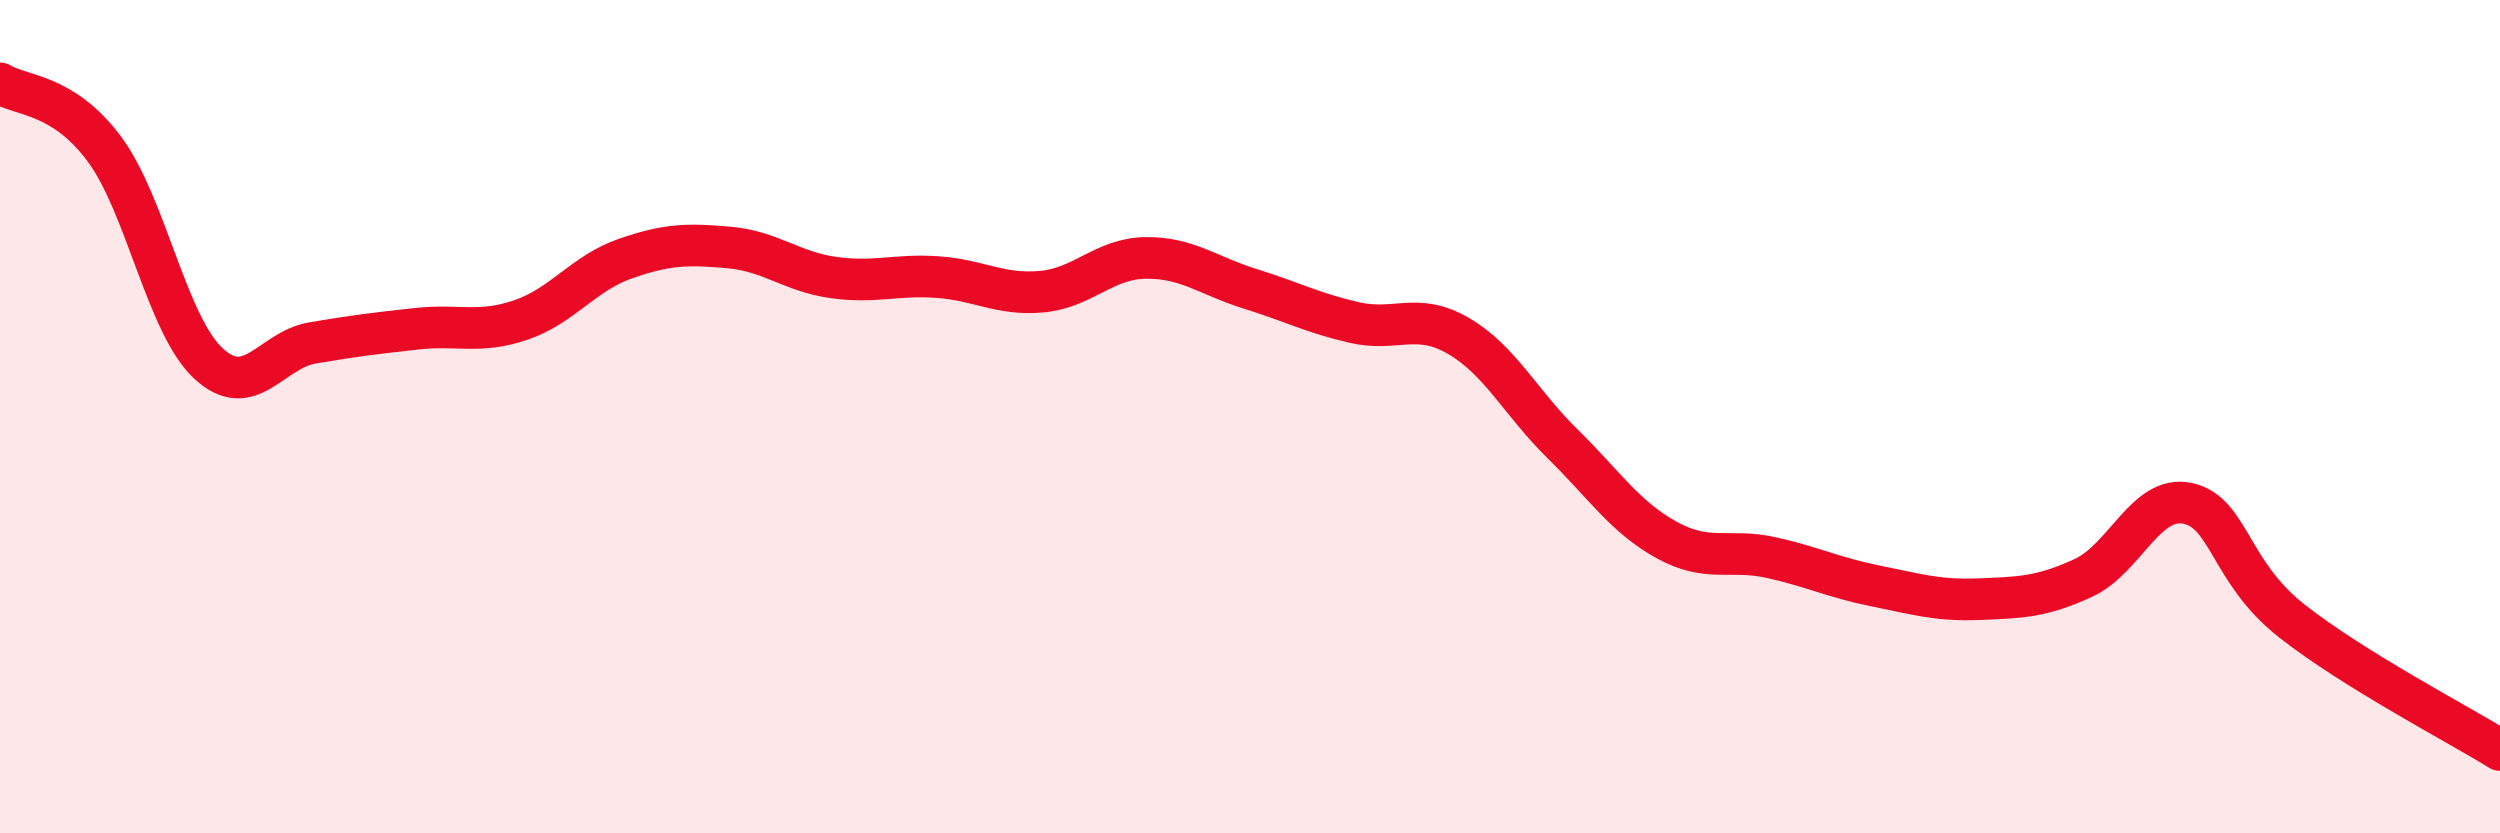
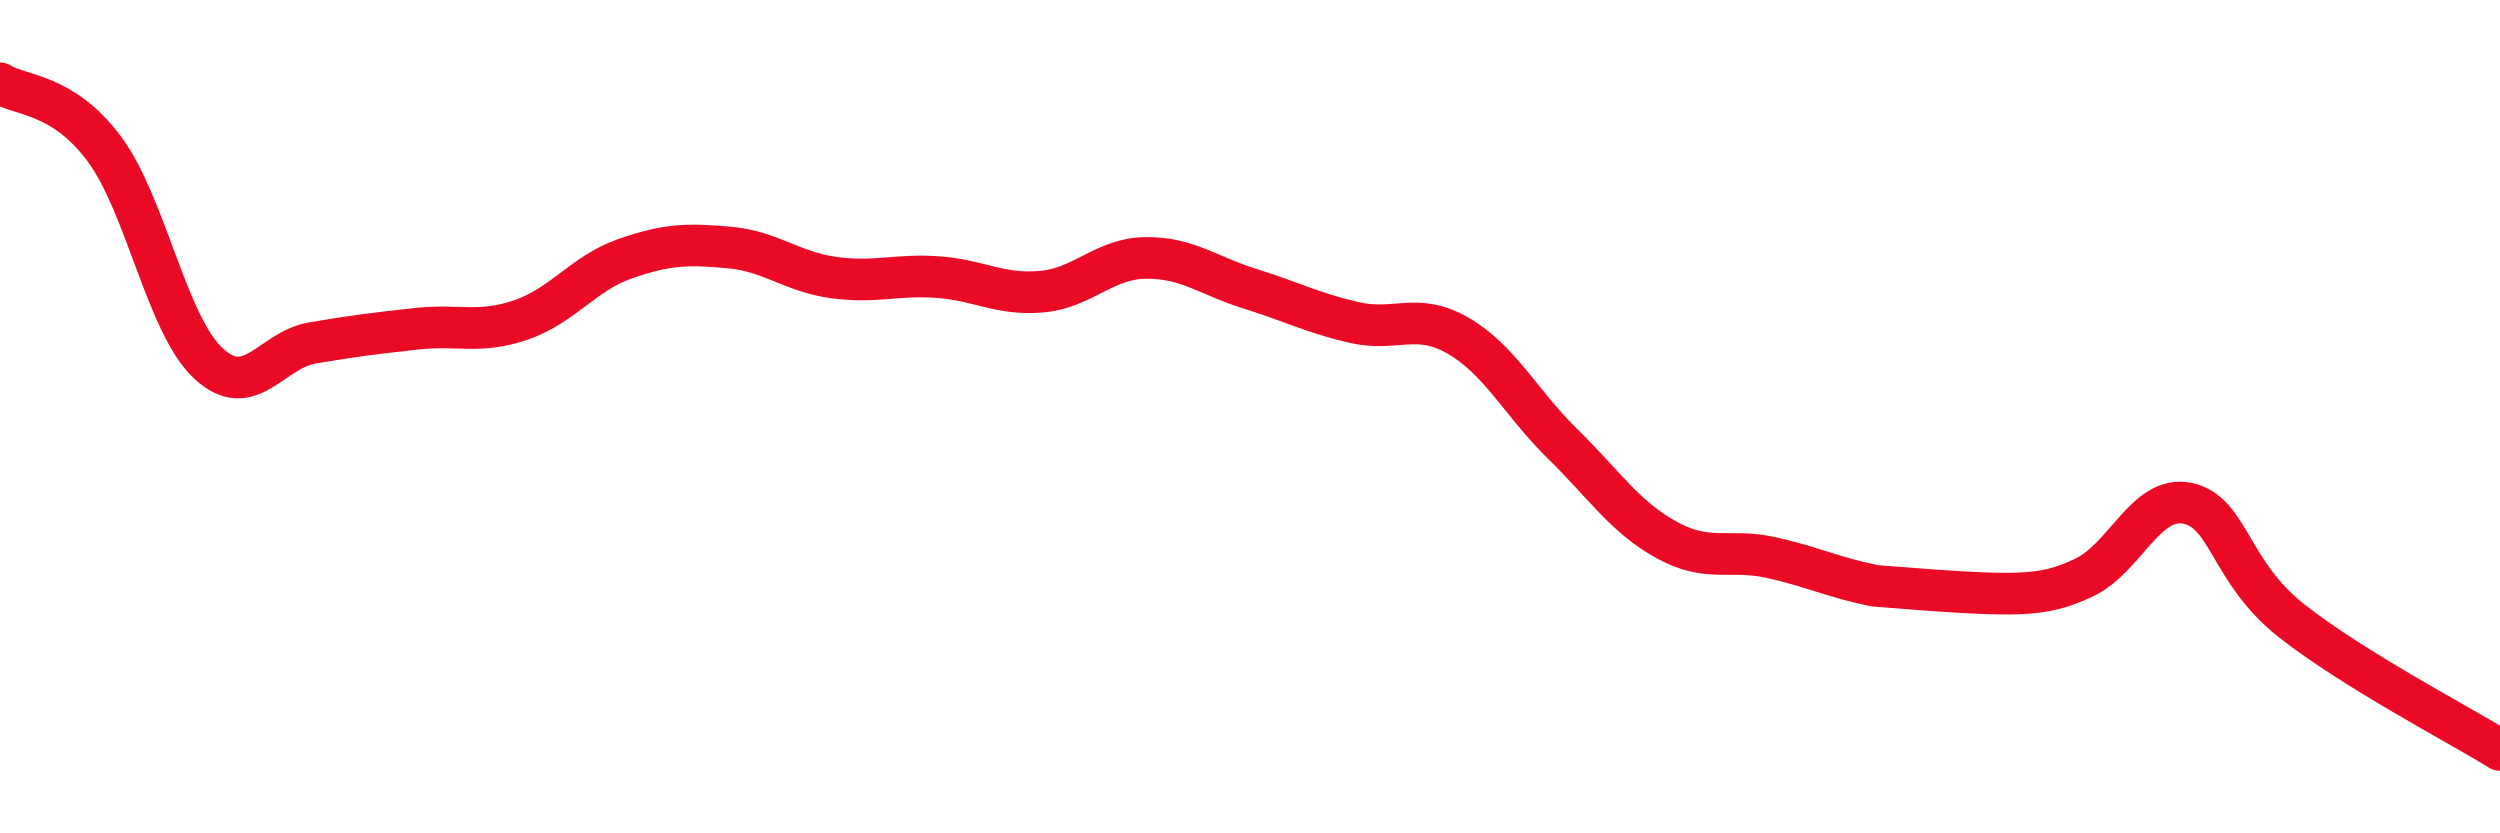
<svg xmlns="http://www.w3.org/2000/svg" width="60" height="20" viewBox="0 0 60 20">
-   <path d="M 0,2 C 0.5,2.31 1.5,2.23 2.5,3.57 C 3.5,4.91 4,7.79 5,8.72 C 6,9.65 6.5,8.4 7.5,8.23 C 8.5,8.06 9,8 10,7.89 C 11,7.78 11.5,8.02 12.5,7.68 C 13.5,7.34 14,6.56 15,6.21 C 16,5.86 16.5,5.85 17.5,5.94 C 18.5,6.03 19,6.52 20,6.66 C 21,6.8 21.5,6.58 22.5,6.65 C 23.5,6.72 24,7.09 25,7 C 26,6.91 26.5,6.2 27.5,6.19 C 28.5,6.18 29,6.62 30,6.93 C 31,7.24 31.5,7.51 32.5,7.74 C 33.5,7.97 34,7.48 35,8.06 C 36,8.64 36.5,9.67 37.5,10.65 C 38.5,11.63 39,12.41 40,12.96 C 41,13.51 41.5,13.16 42.5,13.38 C 43.5,13.6 44,13.86 45,14.06 C 46,14.26 46.5,14.42 47.5,14.38 C 48.5,14.34 49,14.33 50,13.87 C 51,13.41 51.5,11.87 52.5,12.08 C 53.5,12.29 53.5,13.72 55,14.9 C 56.5,16.08 59,17.38 60,18L60 20L0 20Z" fill="#EB0A25" opacity="0.1" stroke-linecap="round" stroke-linejoin="round" />
-   <path d="M 0,2 C 0.5,2.31 1.5,2.23 2.5,3.57 C 3.5,4.91 4,7.79 5,8.72 C 6,9.65 6.5,8.4 7.5,8.23 C 8.5,8.06 9,8 10,7.89 C 11,7.78 11.5,8.02 12.5,7.68 C 13.5,7.34 14,6.56 15,6.21 C 16,5.86 16.5,5.85 17.5,5.94 C 18.5,6.03 19,6.52 20,6.66 C 21,6.8 21.5,6.58 22.5,6.65 C 23.5,6.72 24,7.09 25,7 C 26,6.91 26.5,6.2 27.5,6.19 C 28.5,6.18 29,6.62 30,6.93 C 31,7.24 31.5,7.51 32.5,7.74 C 33.5,7.97 34,7.48 35,8.06 C 36,8.64 36.5,9.67 37.5,10.65 C 38.5,11.63 39,12.41 40,12.96 C 41,13.51 41.5,13.16 42.5,13.38 C 43.5,13.6 44,13.86 45,14.06 C 46,14.26 46.5,14.42 47.5,14.38 C 48.5,14.34 49,14.33 50,13.87 C 51,13.41 51.5,11.87 52.5,12.08 C 53.5,12.29 53.5,13.72 55,14.9 C 56.5,16.08 59,17.38 60,18" stroke="#EB0A25" stroke-width="1" fill="none" stroke-linecap="round" stroke-linejoin="round" />
+   <path d="M 0,2 C 0.5,2.31 1.5,2.23 2.5,3.57 C 3.5,4.91 4,7.79 5,8.72 C 6,9.65 6.5,8.4 7.5,8.23 C 8.5,8.06 9,8 10,7.89 C 11,7.78 11.5,8.02 12.5,7.68 C 13.5,7.34 14,6.56 15,6.21 C 16,5.86 16.5,5.85 17.5,5.94 C 18.5,6.03 19,6.52 20,6.66 C 21,6.8 21.5,6.58 22.5,6.65 C 23.5,6.72 24,7.09 25,7 C 26,6.91 26.5,6.2 27.5,6.19 C 28.5,6.18 29,6.62 30,6.93 C 31,7.24 31.5,7.51 32.5,7.74 C 33.5,7.97 34,7.48 35,8.06 C 36,8.64 36.5,9.67 37.5,10.65 C 38.5,11.63 39,12.41 40,12.96 C 41,13.51 41.5,13.16 42.5,13.38 C 43.5,13.6 44,13.86 45,14.06 C 48.5,14.34 49,14.33 50,13.87 C 51,13.41 51.5,11.87 52.5,12.08 C 53.5,12.29 53.5,13.72 55,14.9 C 56.5,16.08 59,17.38 60,18" stroke="#EB0A25" stroke-width="1" fill="none" stroke-linecap="round" stroke-linejoin="round" />
</svg>